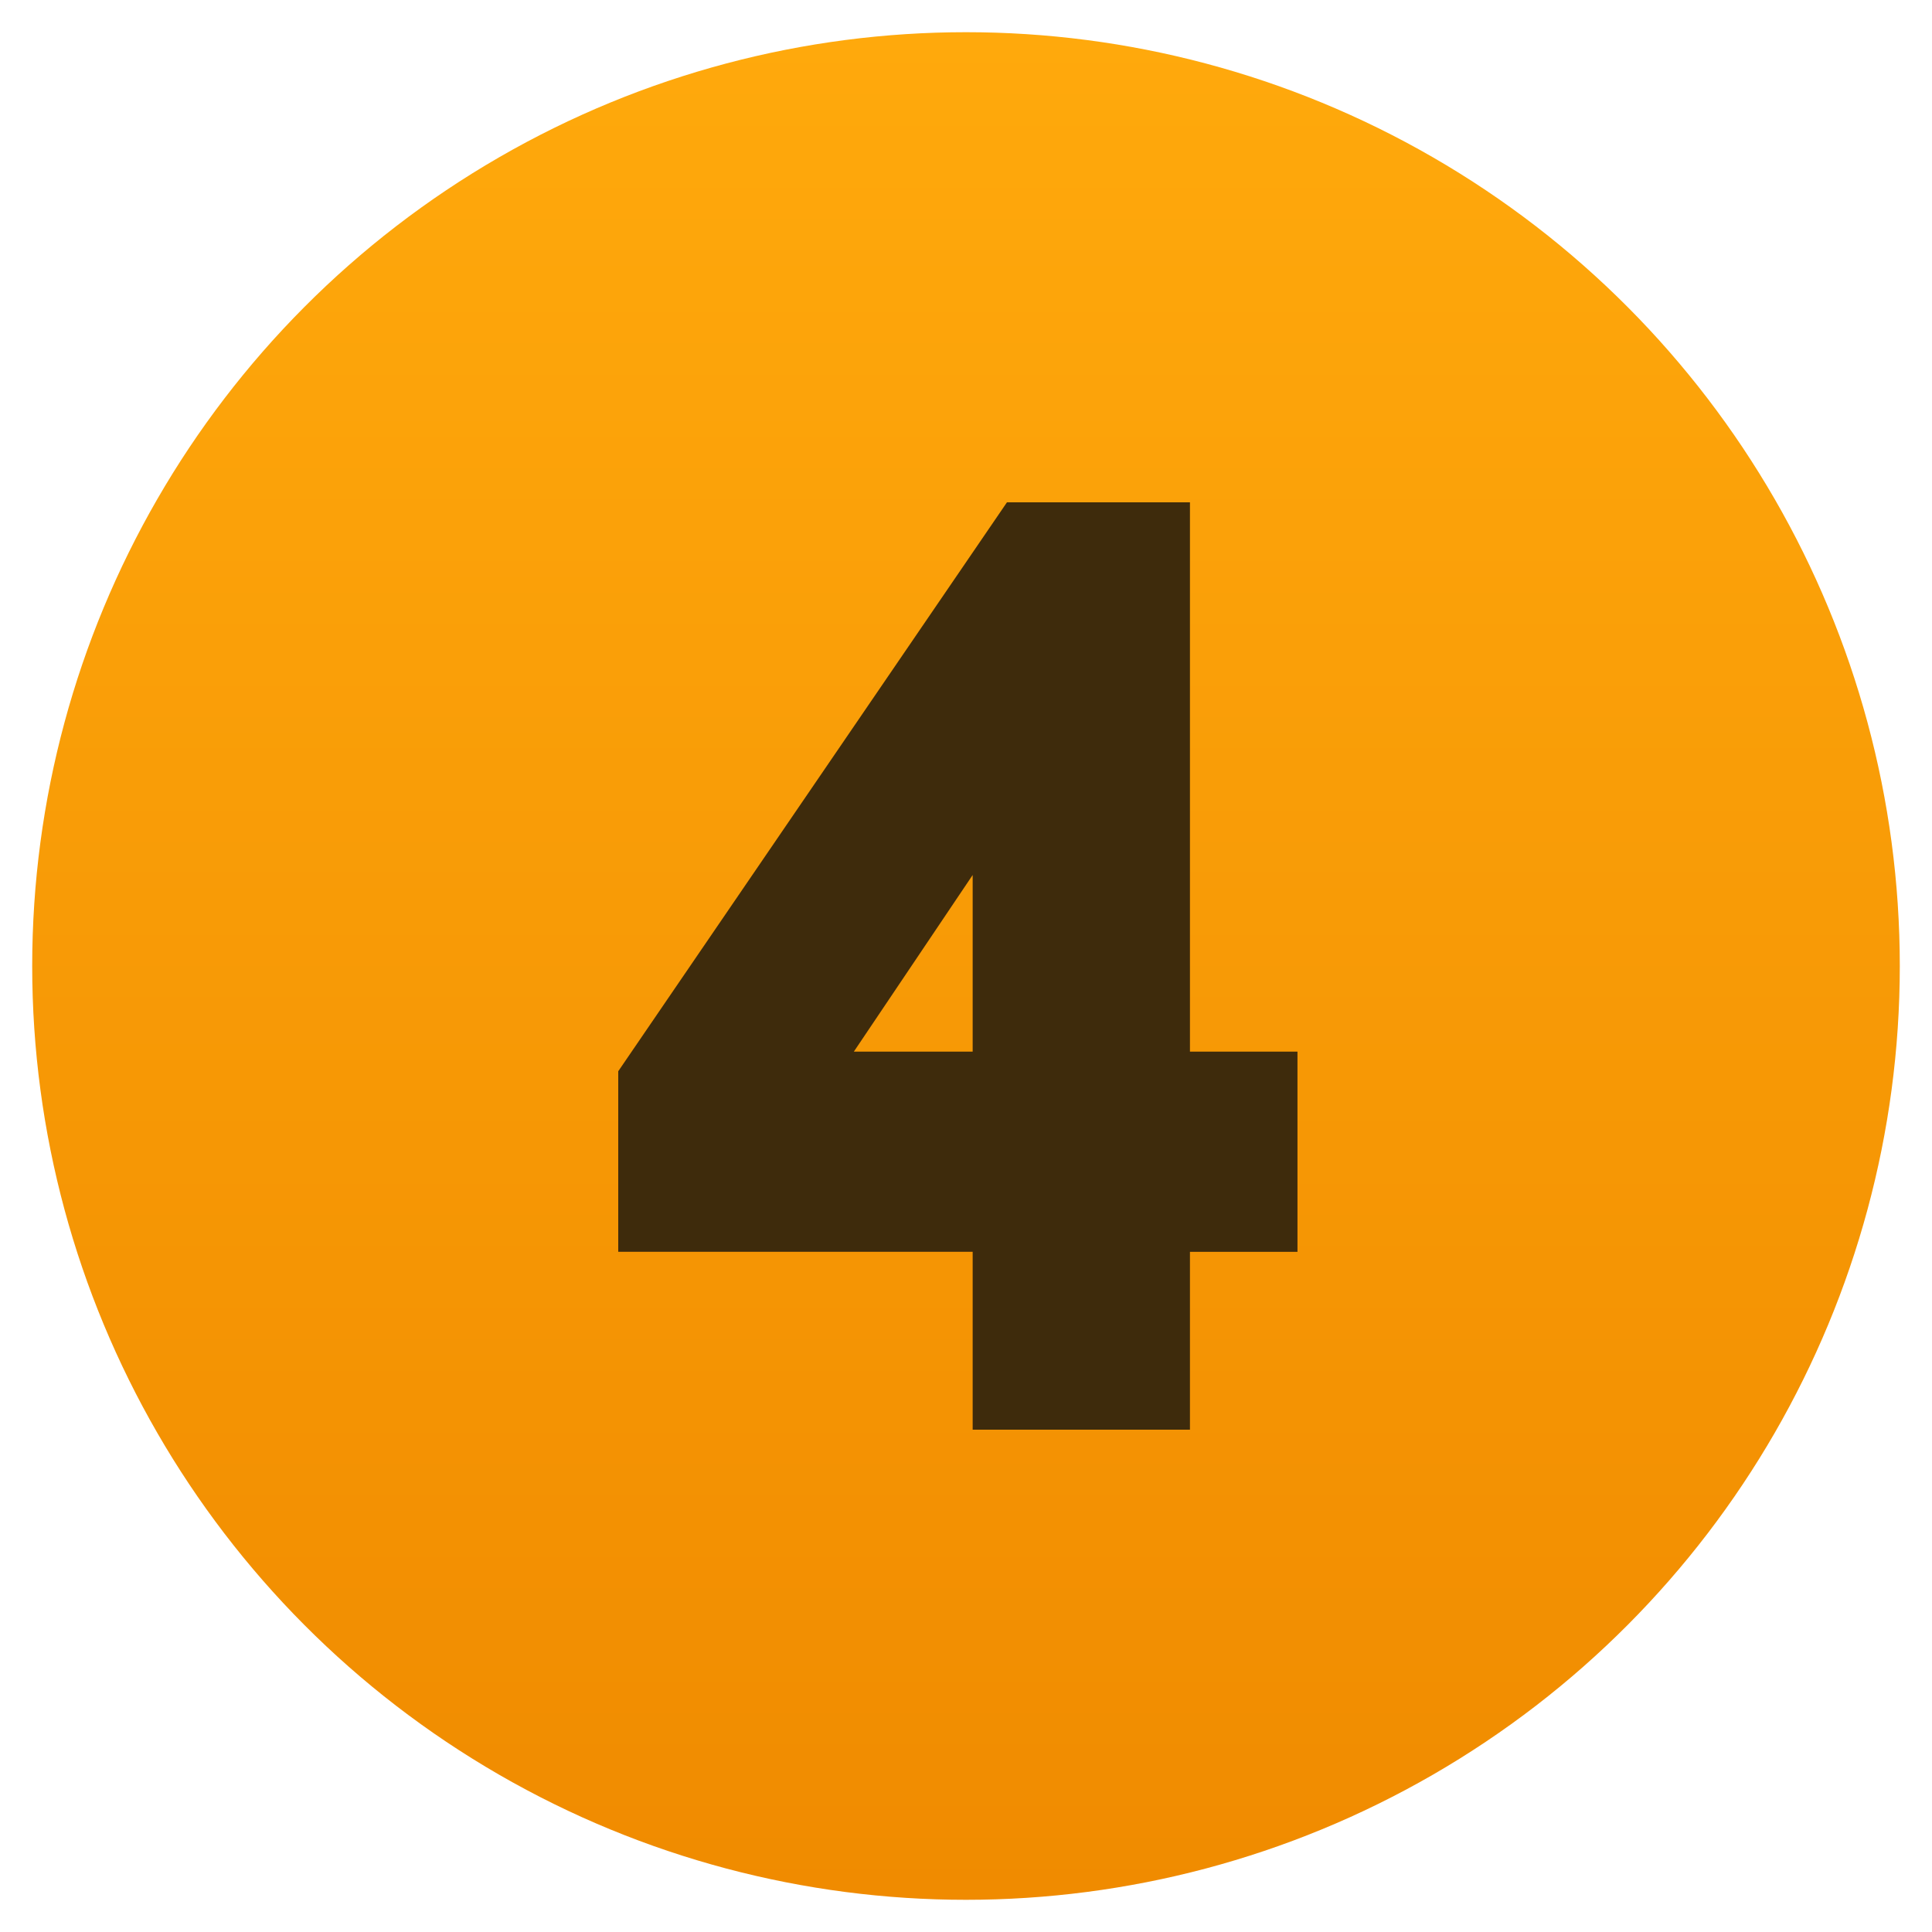
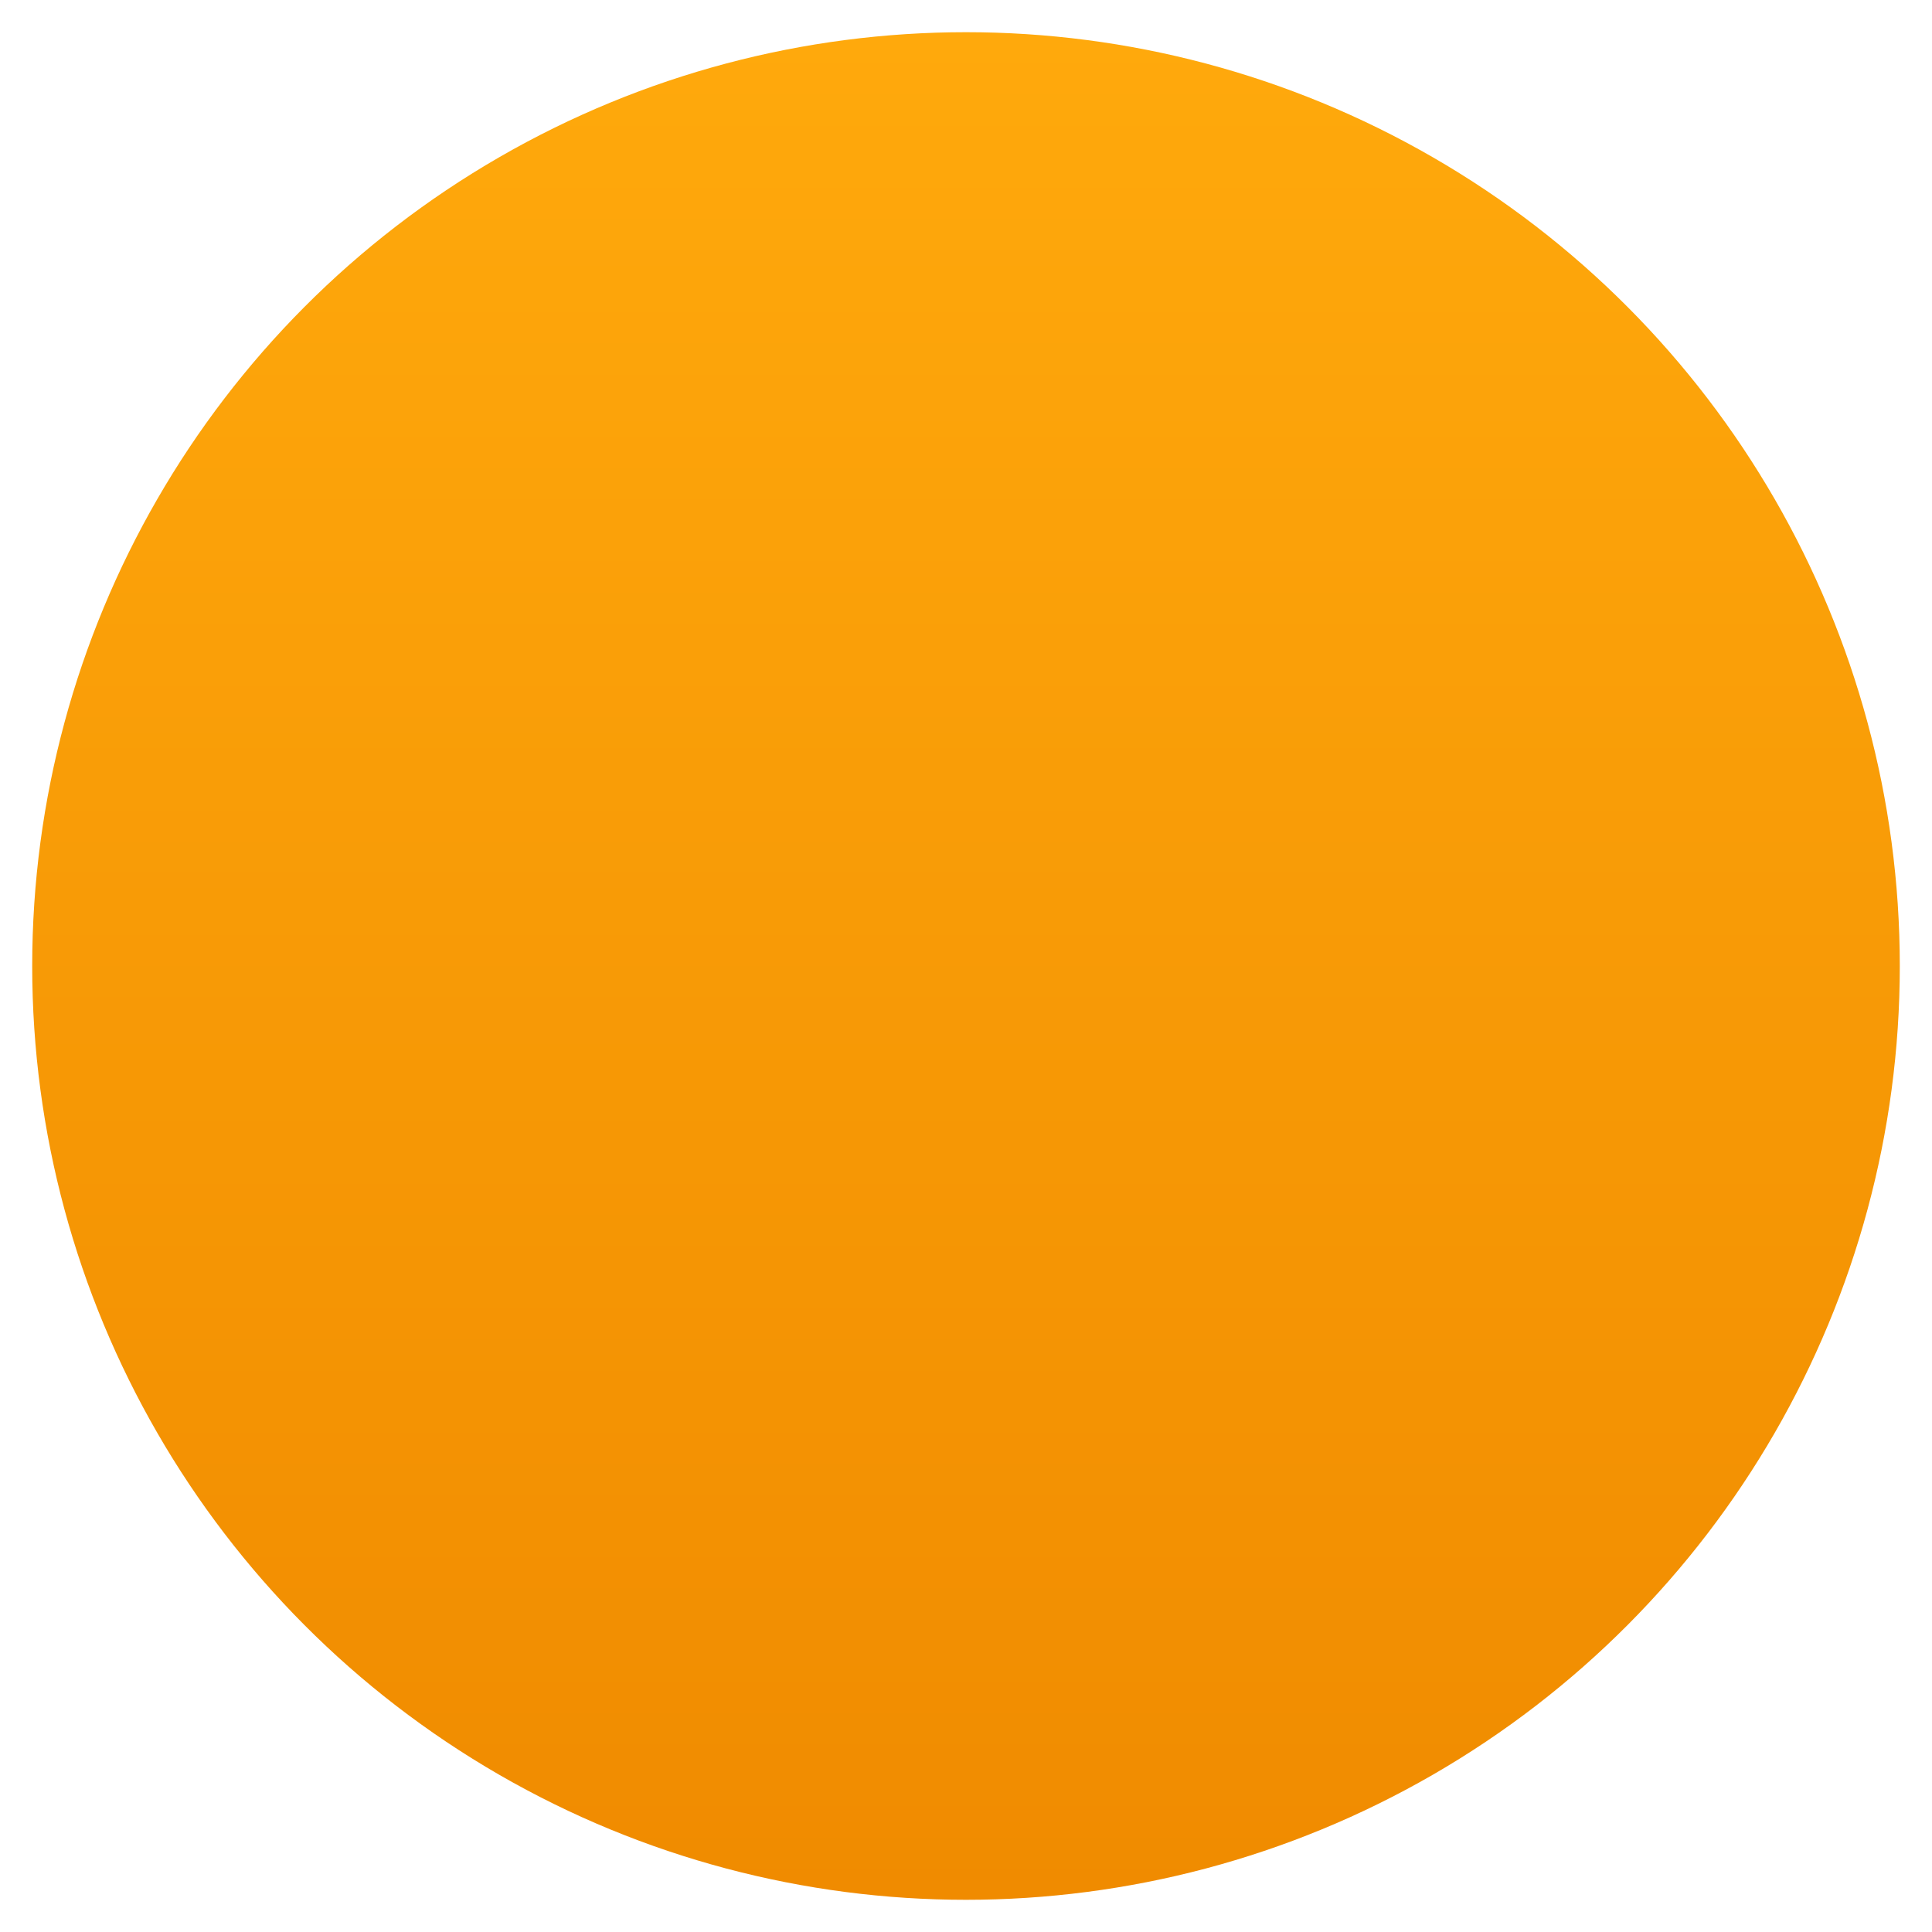
<svg xmlns="http://www.w3.org/2000/svg" width="60" height="60" viewBox="0 0 60 60" fill="none">
  <circle cx="30" cy="30" r="29" fill="url(#paint0_linear_0_5)" />
-   <path d="M36.955 15.6H31.272L19.2 33.269V38.876H30.207V44.4H36.955V38.877H40.294V32.659H36.955V15.6ZM26.517 32.659L30.207 27.174V32.659H26.517Z" fill="#3E2B0C" />
  <defs>
    <linearGradient id="paint0_linear_0_5" x1="30" y1="59" x2="30" y2="1" gradientUnits="userSpaceOnUse">
      <stop stop-color="#F08B00" />
      <stop offset="1" stop-color="#FFA90C" />
    </linearGradient>
  </defs>
</svg>